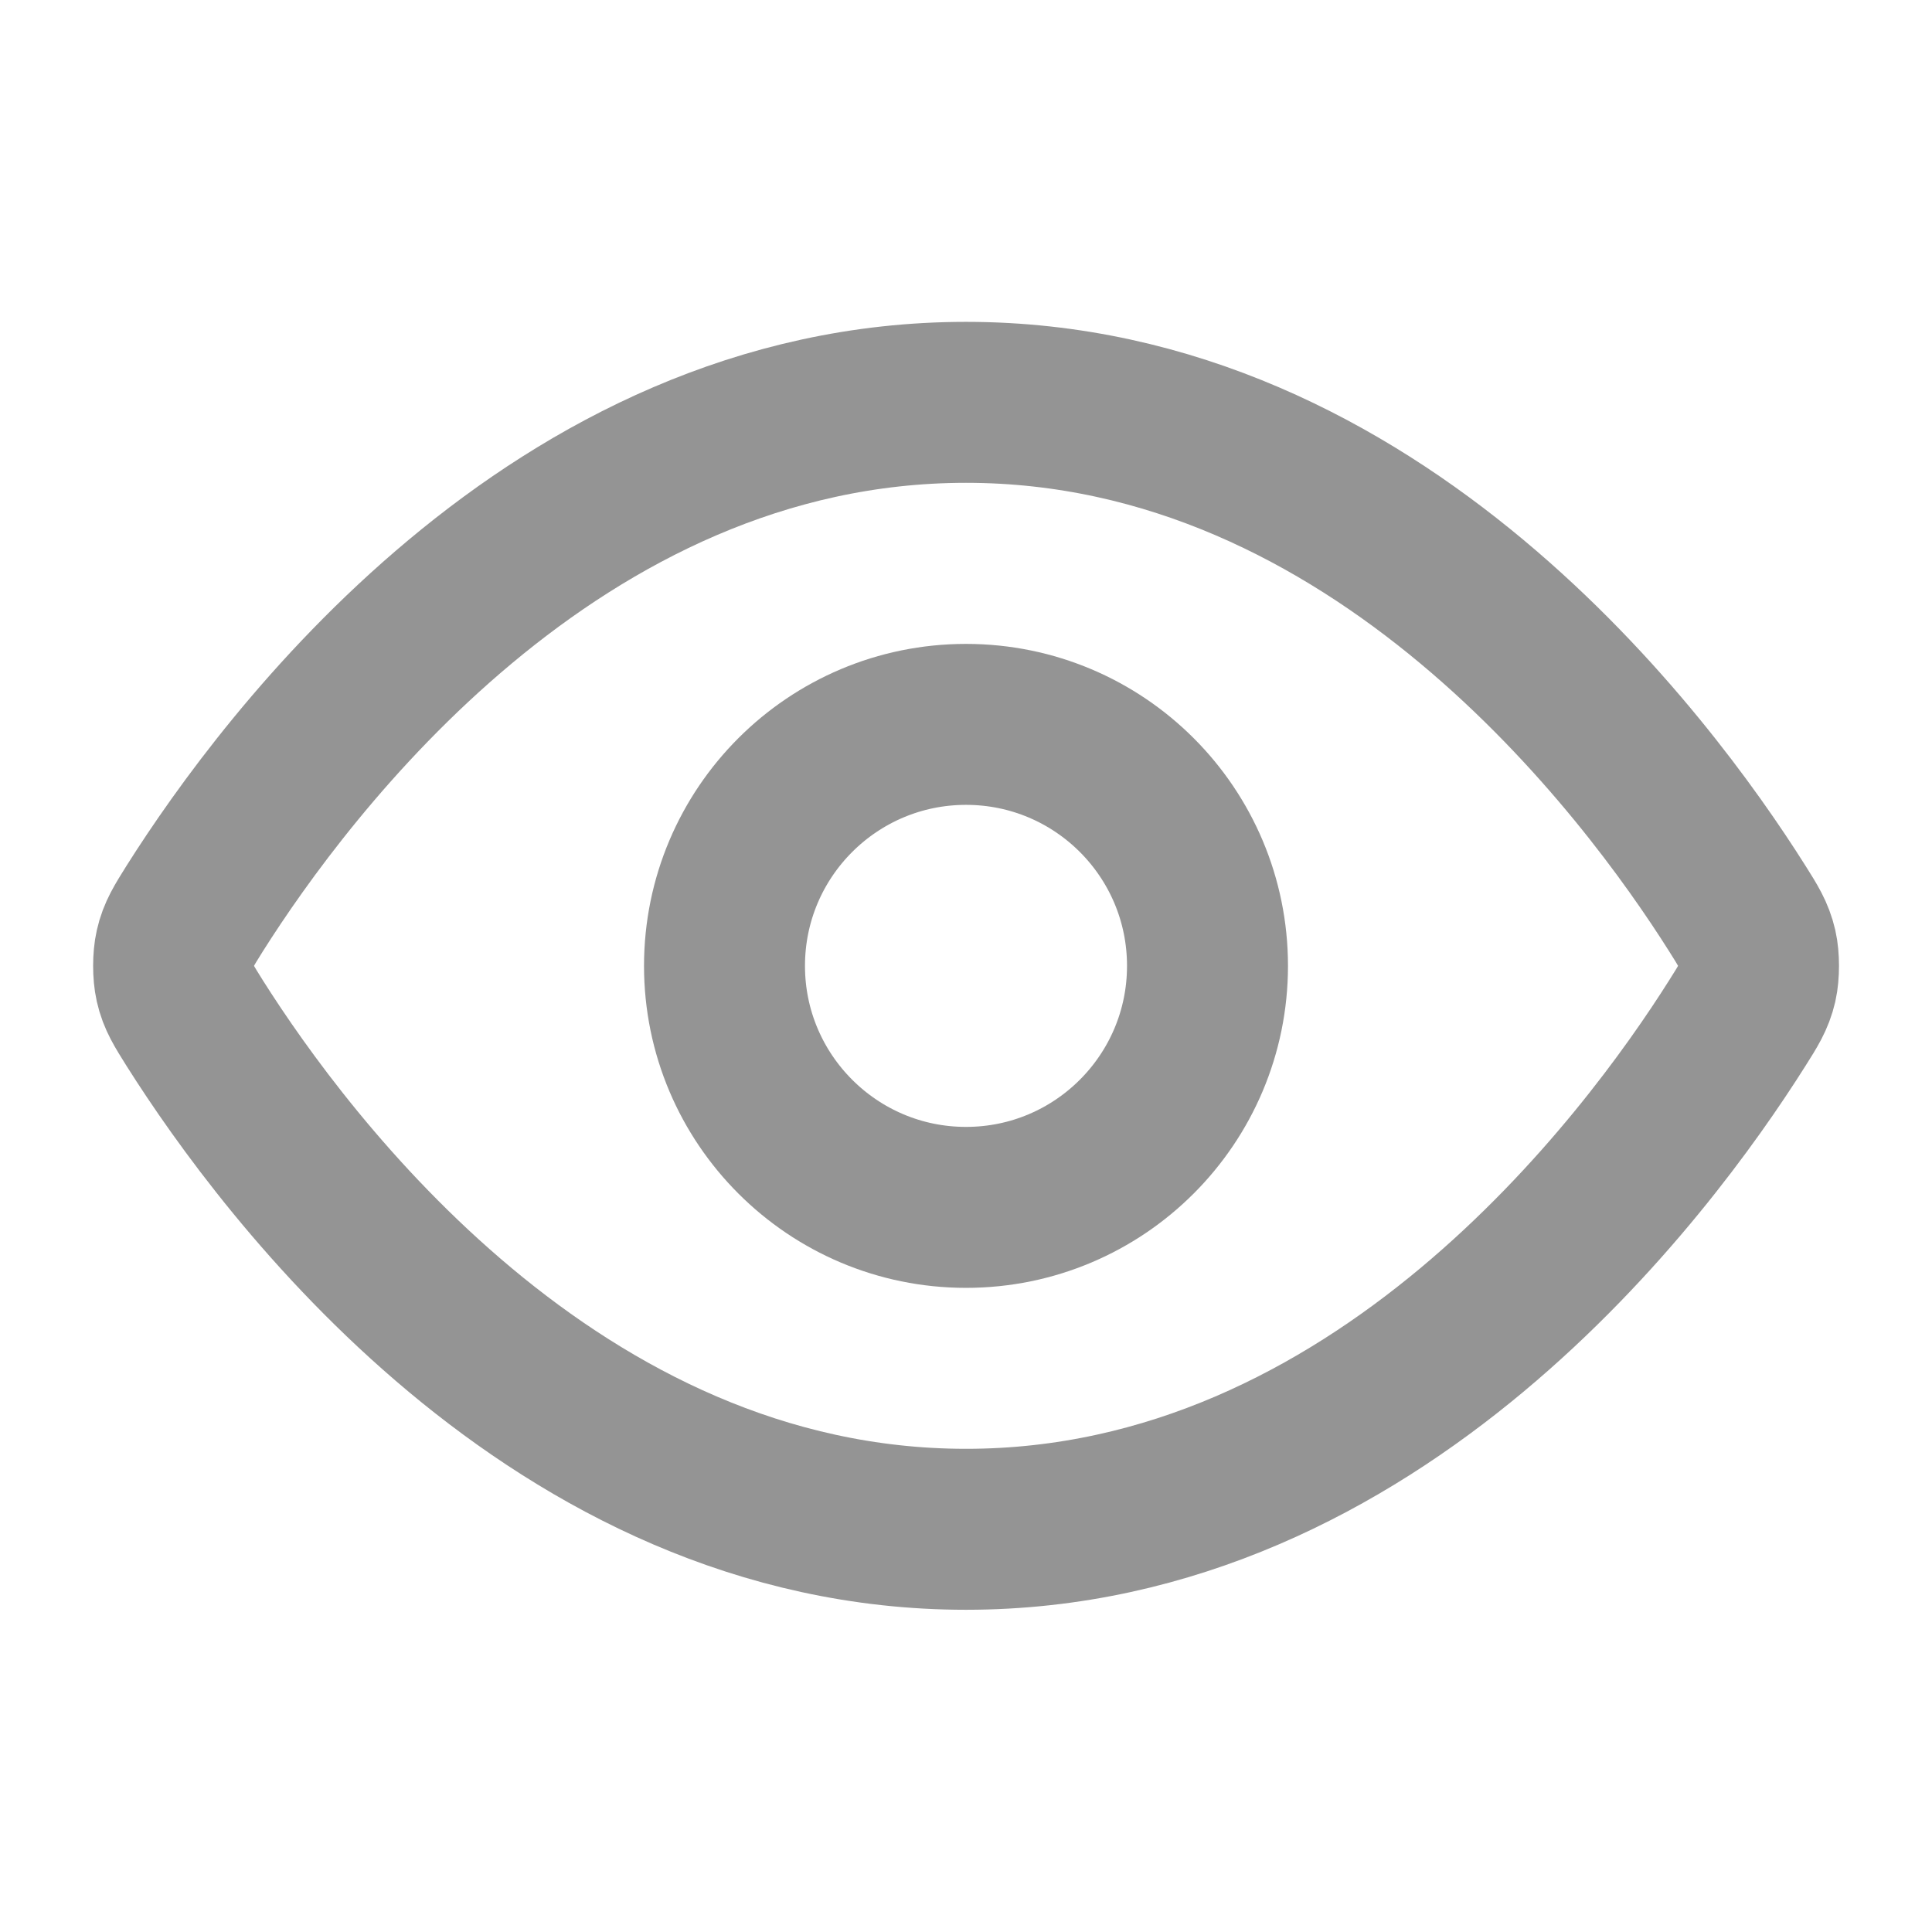
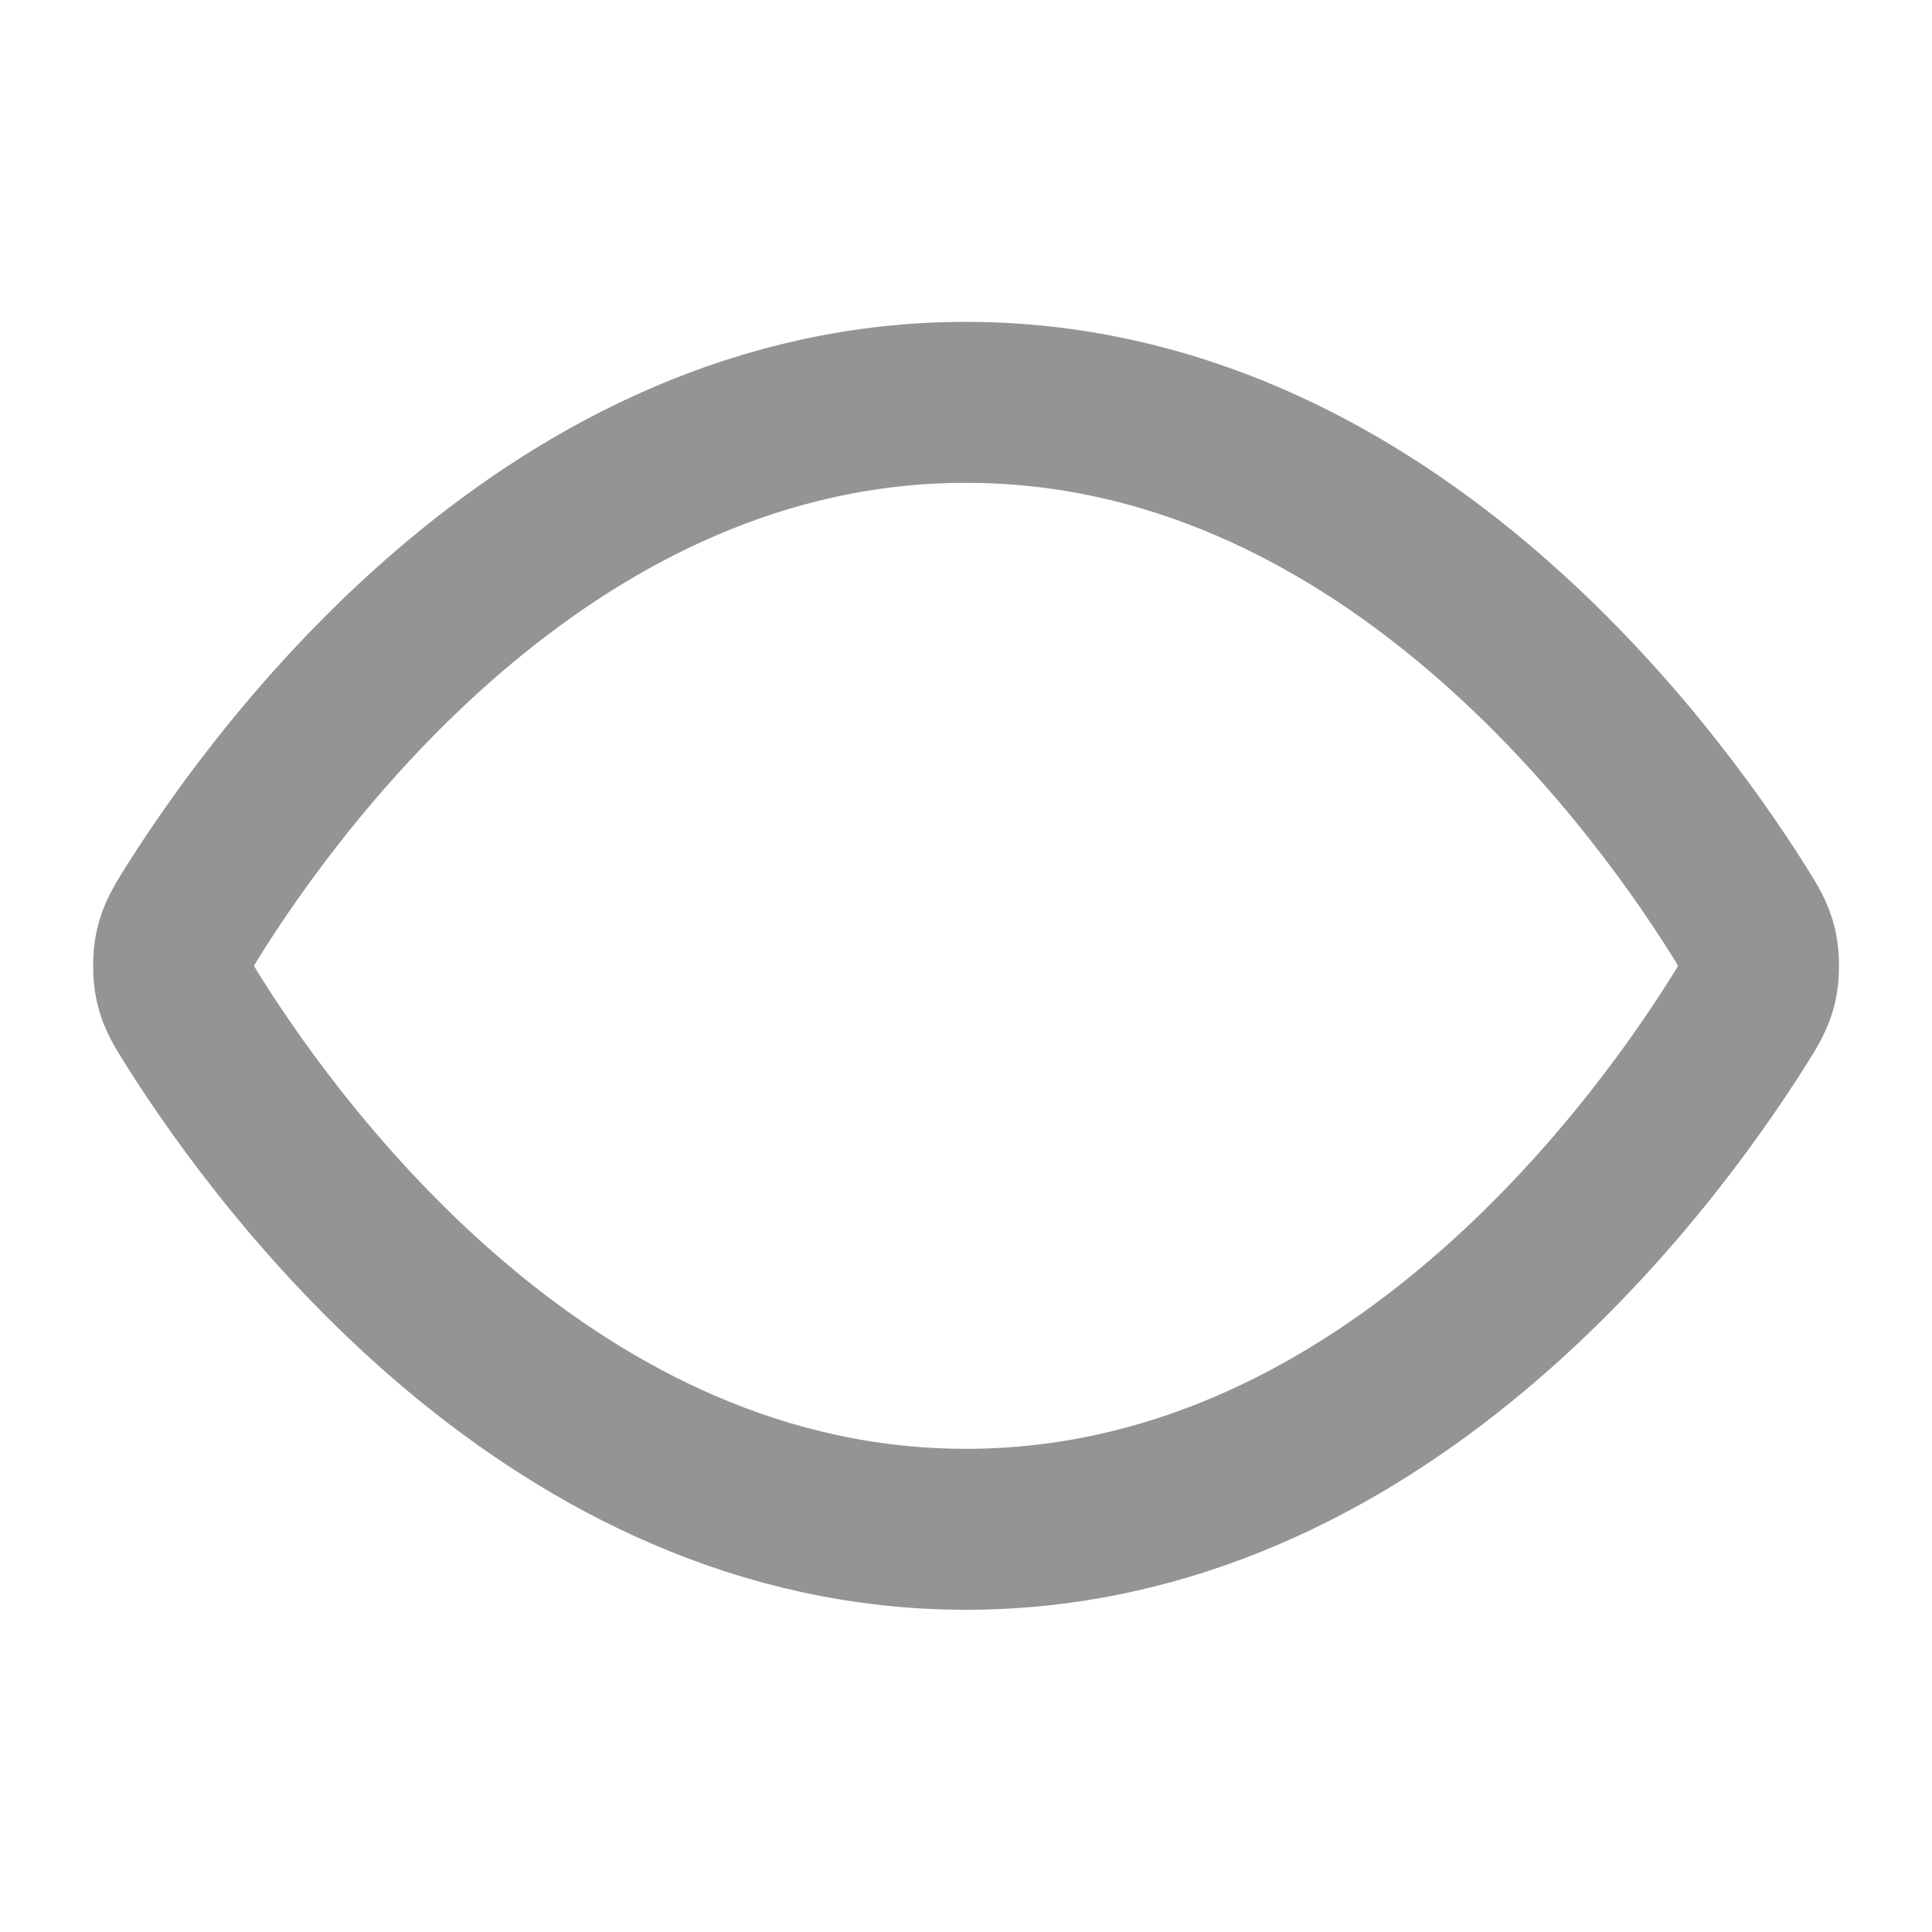
<svg xmlns="http://www.w3.org/2000/svg" fill="none" viewBox="0 0 16 16" height="16" width="16">
  <path stroke-linejoin="round" stroke-linecap="round" stroke-width="1.333" stroke="#949494" d="M1.613 8.474C1.523 8.33 1.477 8.259 1.452 8.148C1.433 8.064 1.433 7.933 1.452 7.85C1.477 7.739 1.523 7.667 1.613 7.523C2.364 6.335 4.597 3.332 8 3.332C11.404 3.332 13.637 6.335 14.387 7.523C14.478 7.667 14.523 7.739 14.549 7.85C14.568 7.933 14.568 8.064 14.549 8.148C14.523 8.259 14.478 8.33 14.387 8.474C13.637 9.662 11.404 12.665 8 12.665C4.597 12.665 2.364 9.662 1.613 8.474Z" />
-   <path stroke-linejoin="round" stroke-linecap="round" stroke-width="1.333" stroke="#949494" d="M8 9.999C9.105 9.999 10 9.103 10 7.999C10 6.894 9.105 5.999 8 5.999C6.896 5.999 6 6.894 6 7.999C6 9.103 6.896 9.999 8 9.999Z" />
</svg>